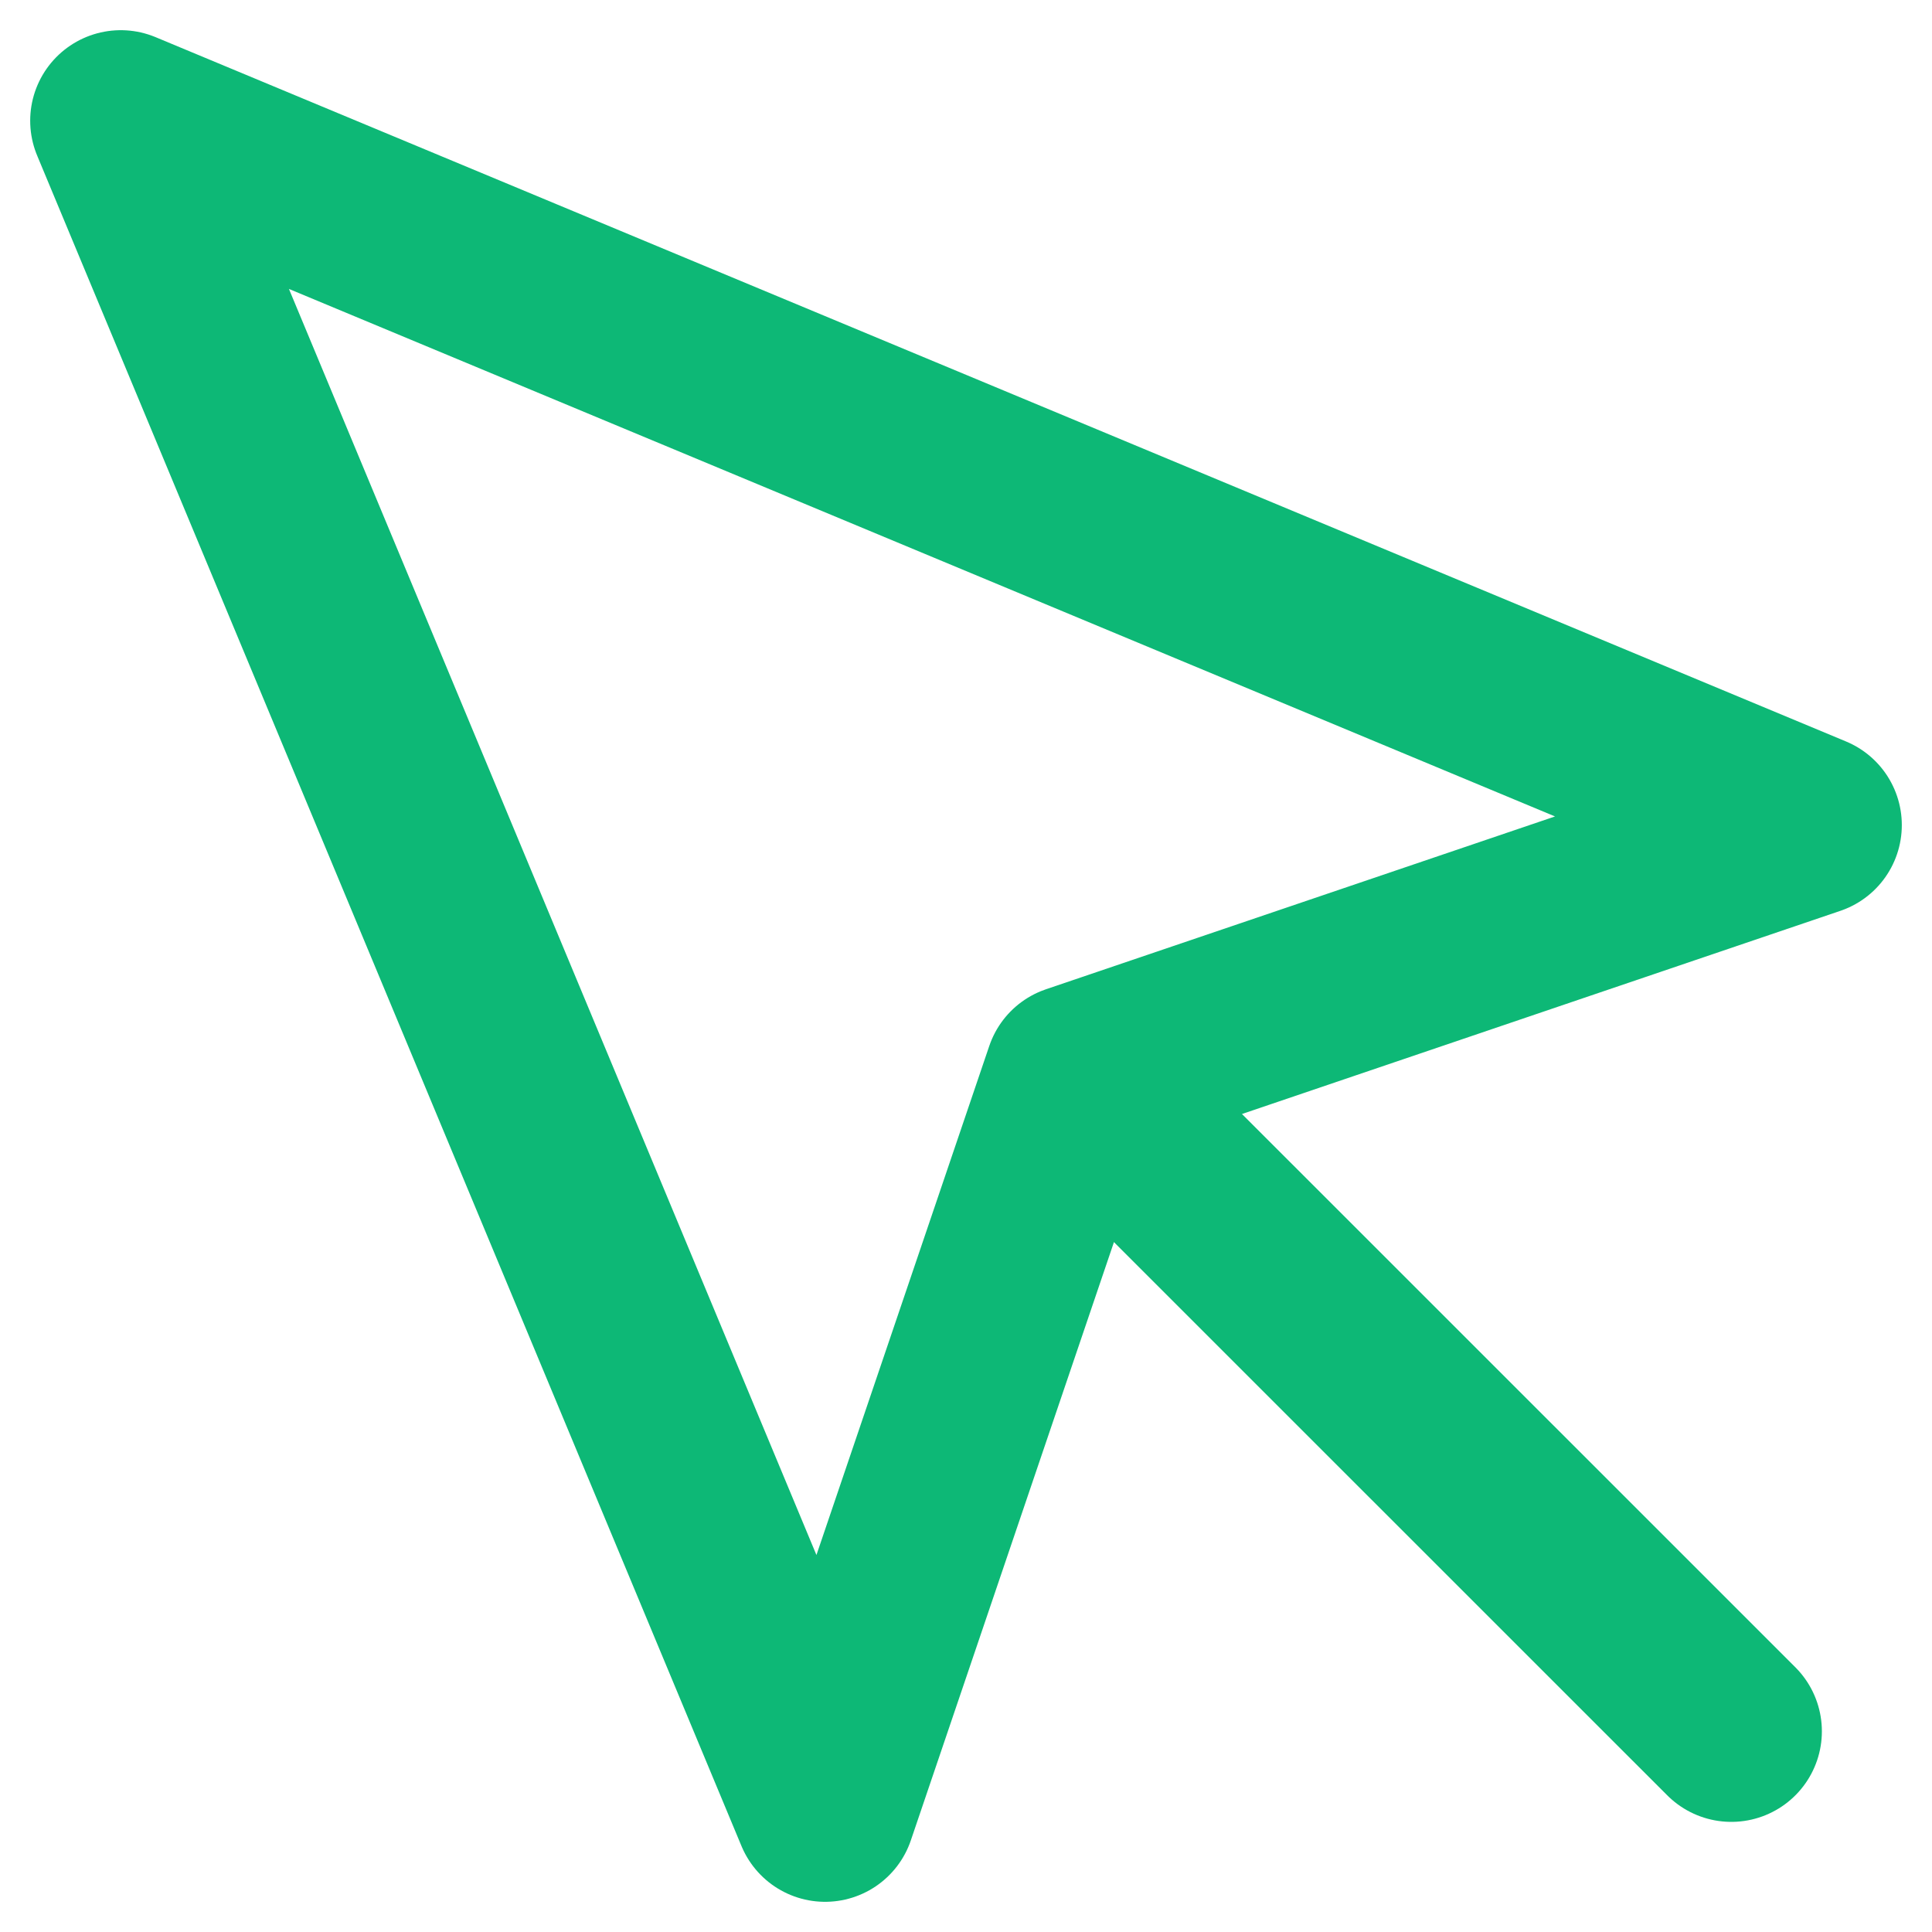
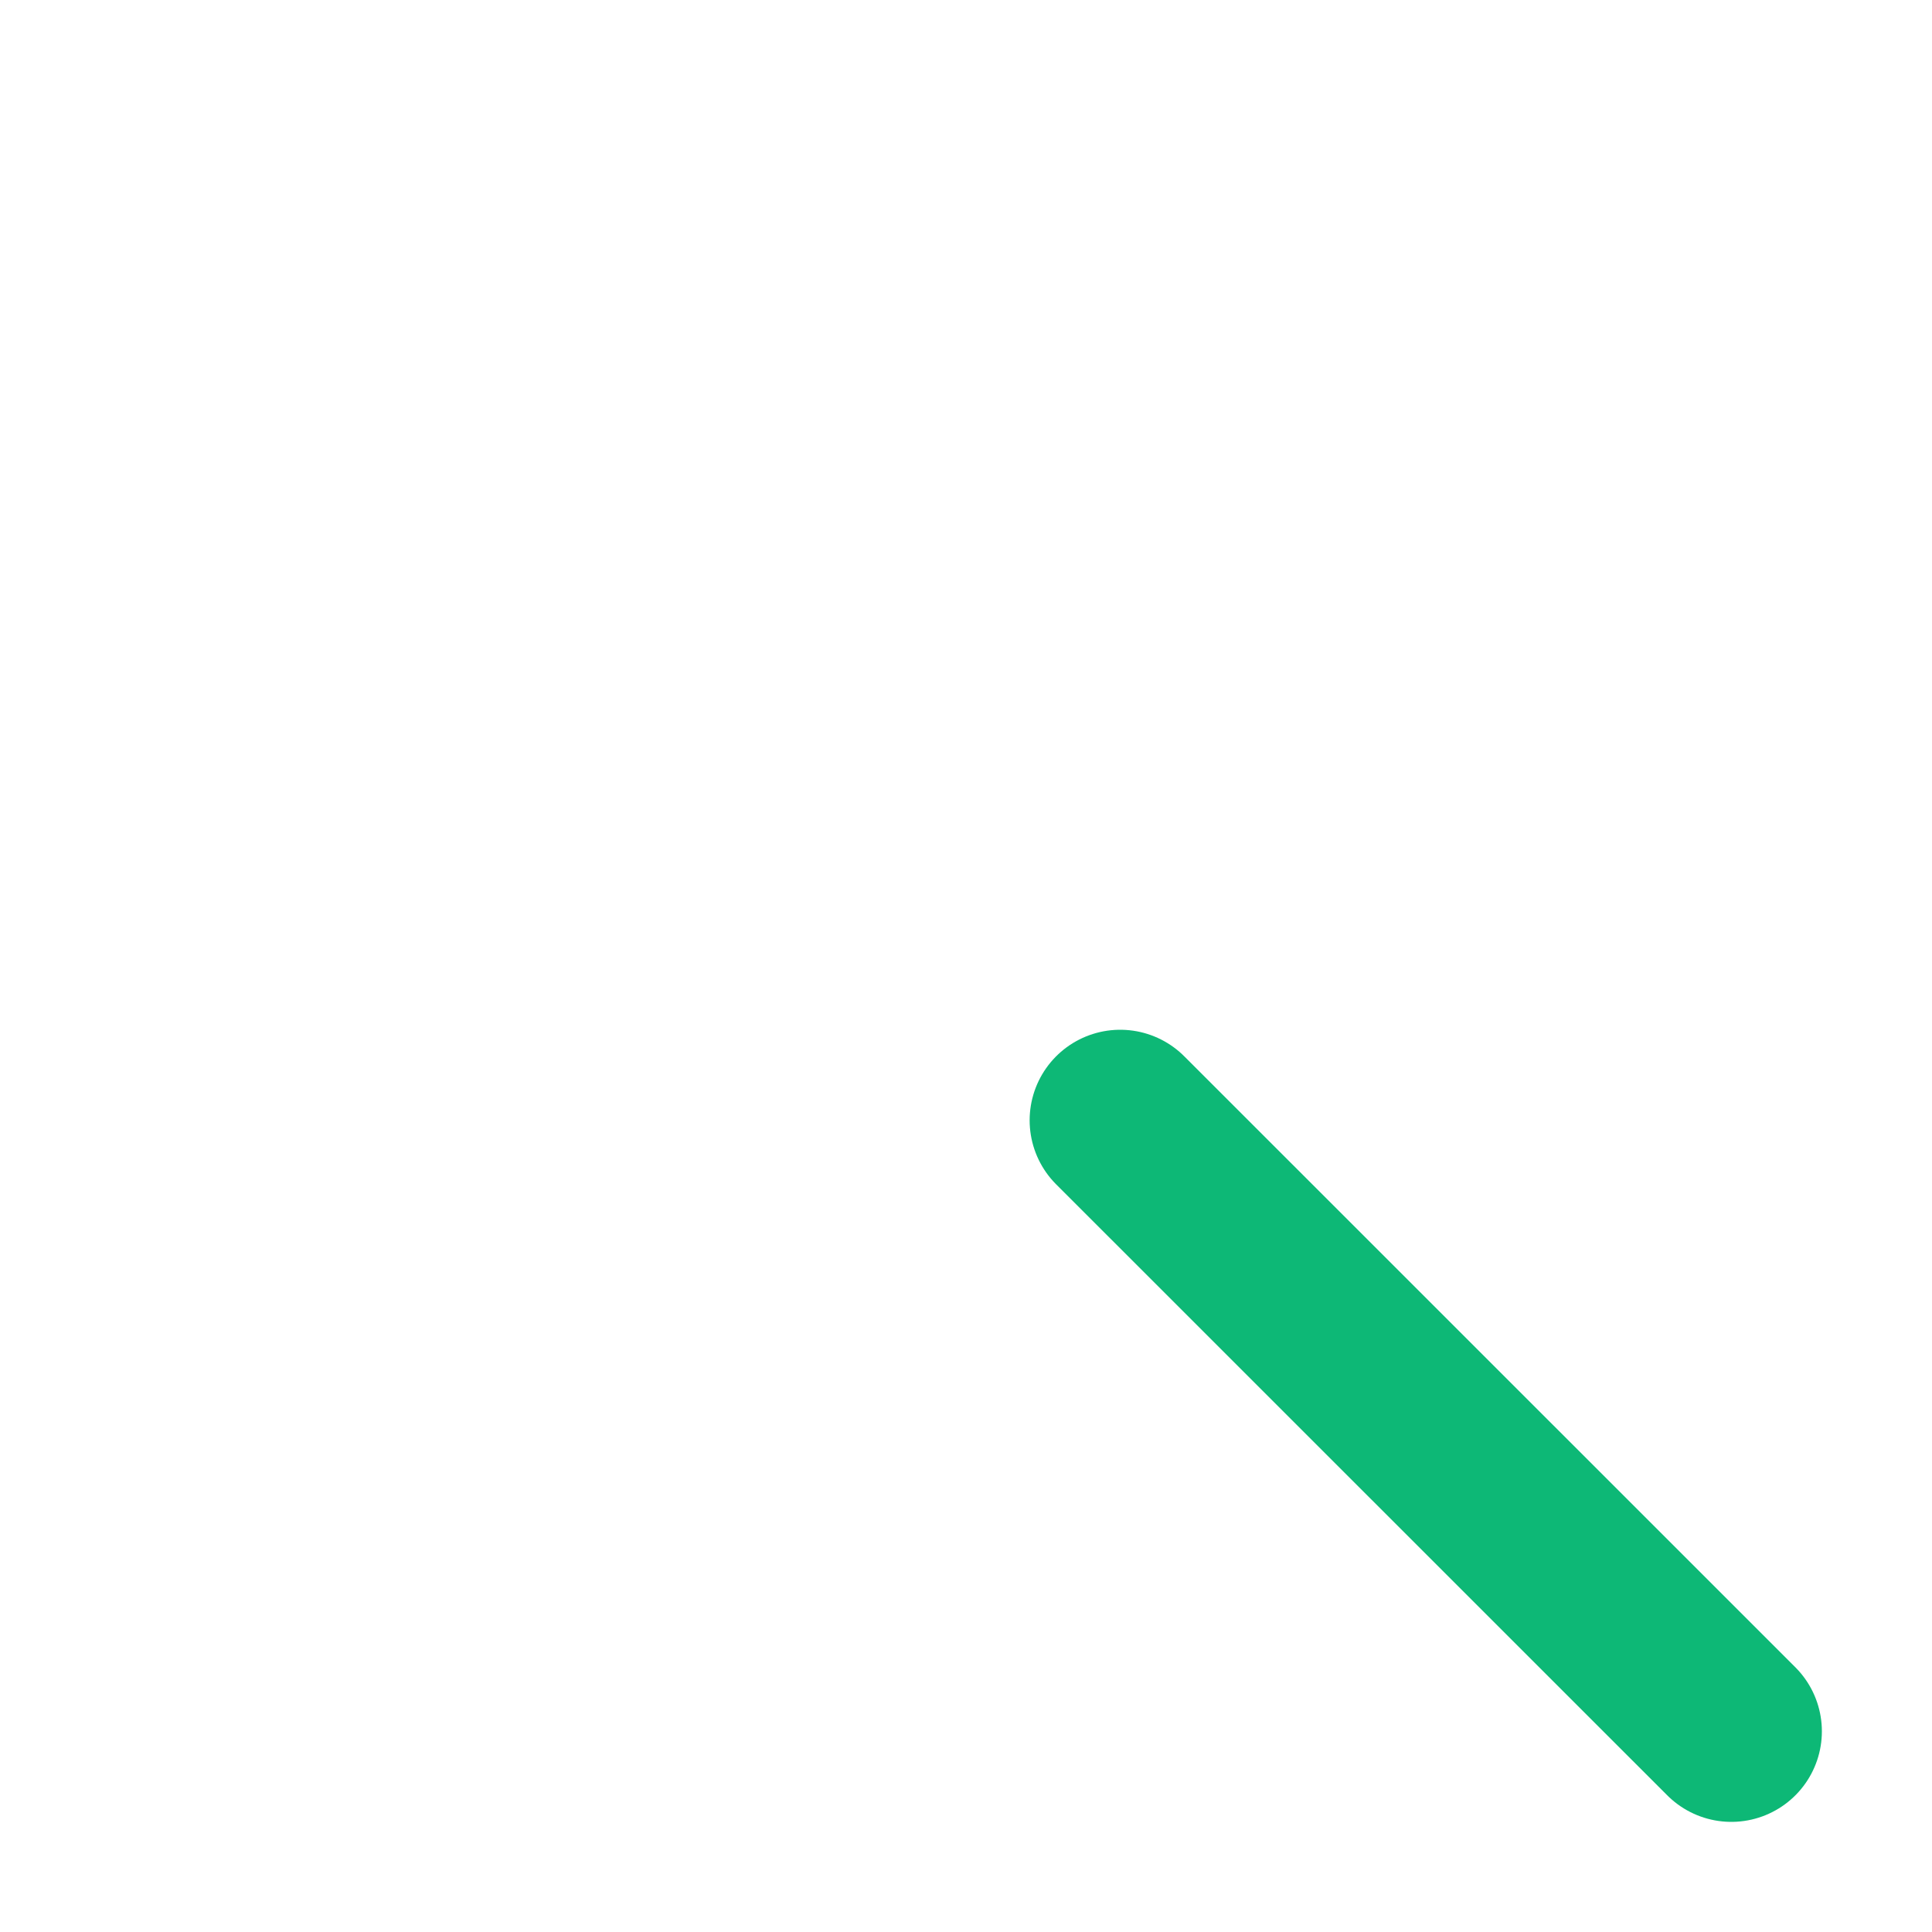
<svg xmlns="http://www.w3.org/2000/svg" width="16" height="16" viewBox="0 0 16 16" fill="none">
-   <path d="M1 1L6.833 15L8.903 8.903L15 6.833L1 1Z" stroke="#0DB876" stroke-width="1.5" stroke-linecap="round" stroke-linejoin="round" />
  <path d="M9.277 9.278L14.338 14.338" stroke="#0DB876" stroke-width="1.5" stroke-linecap="round" stroke-linejoin="round" />
</svg>